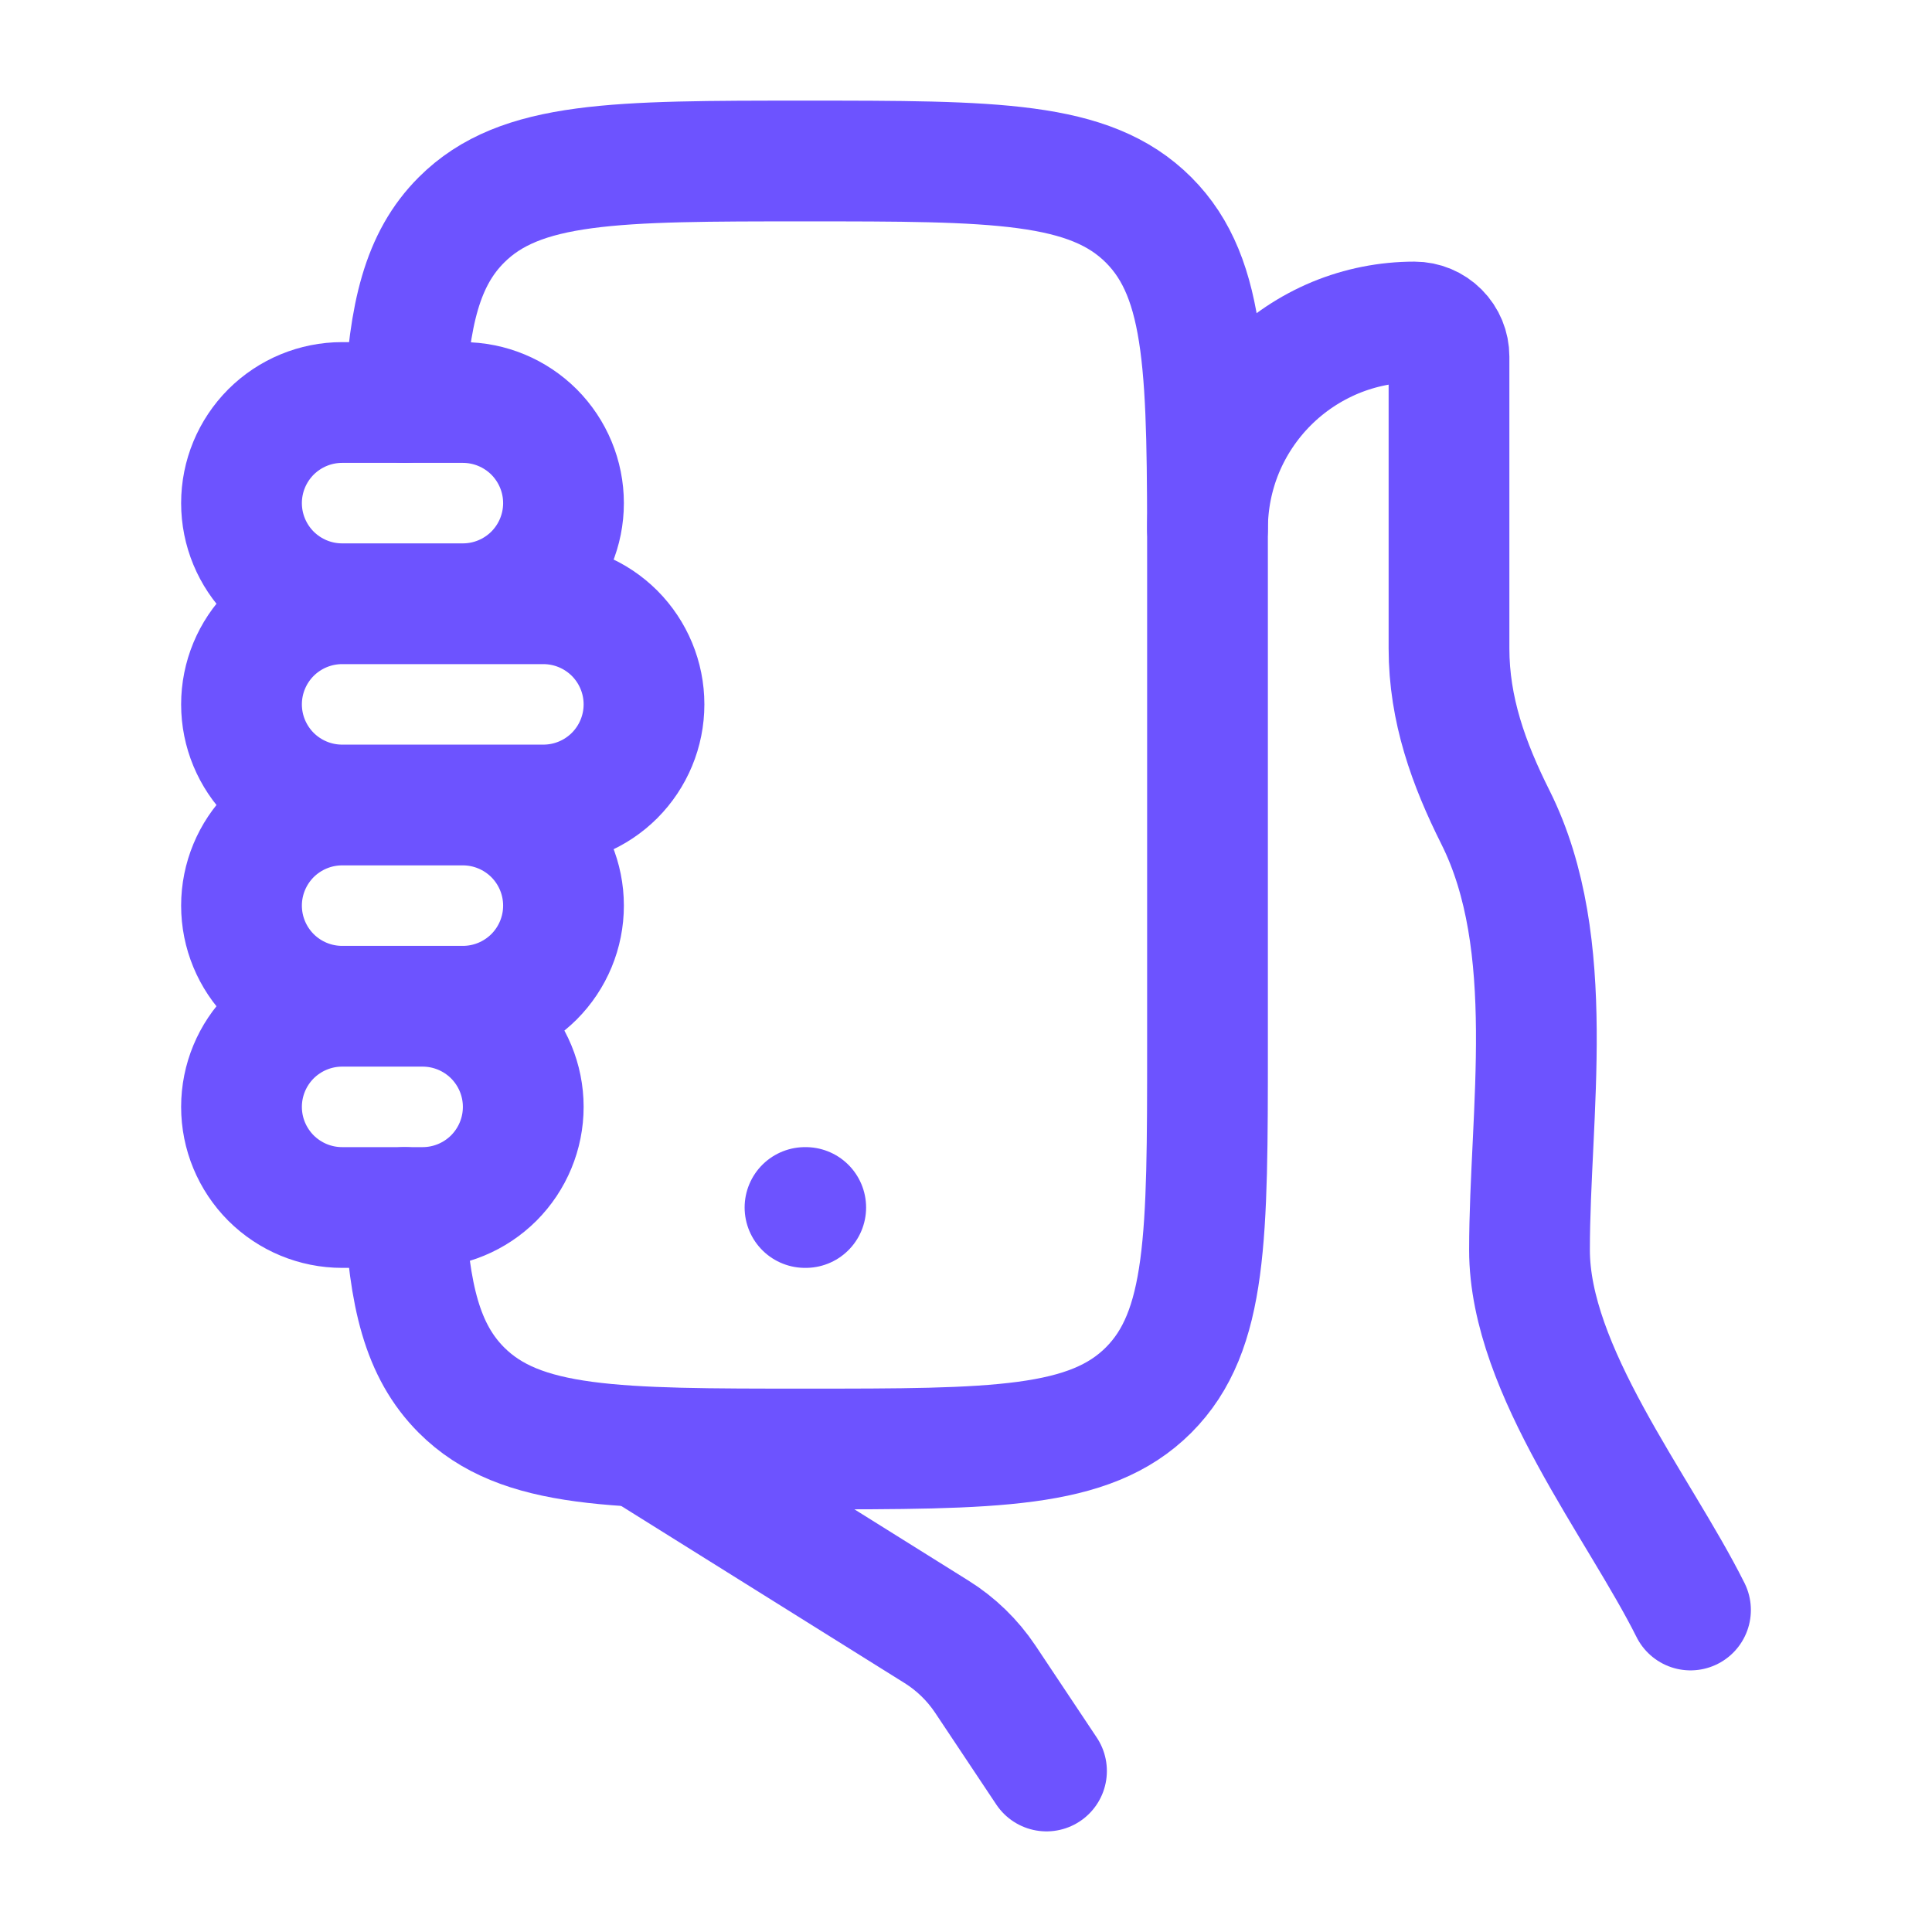
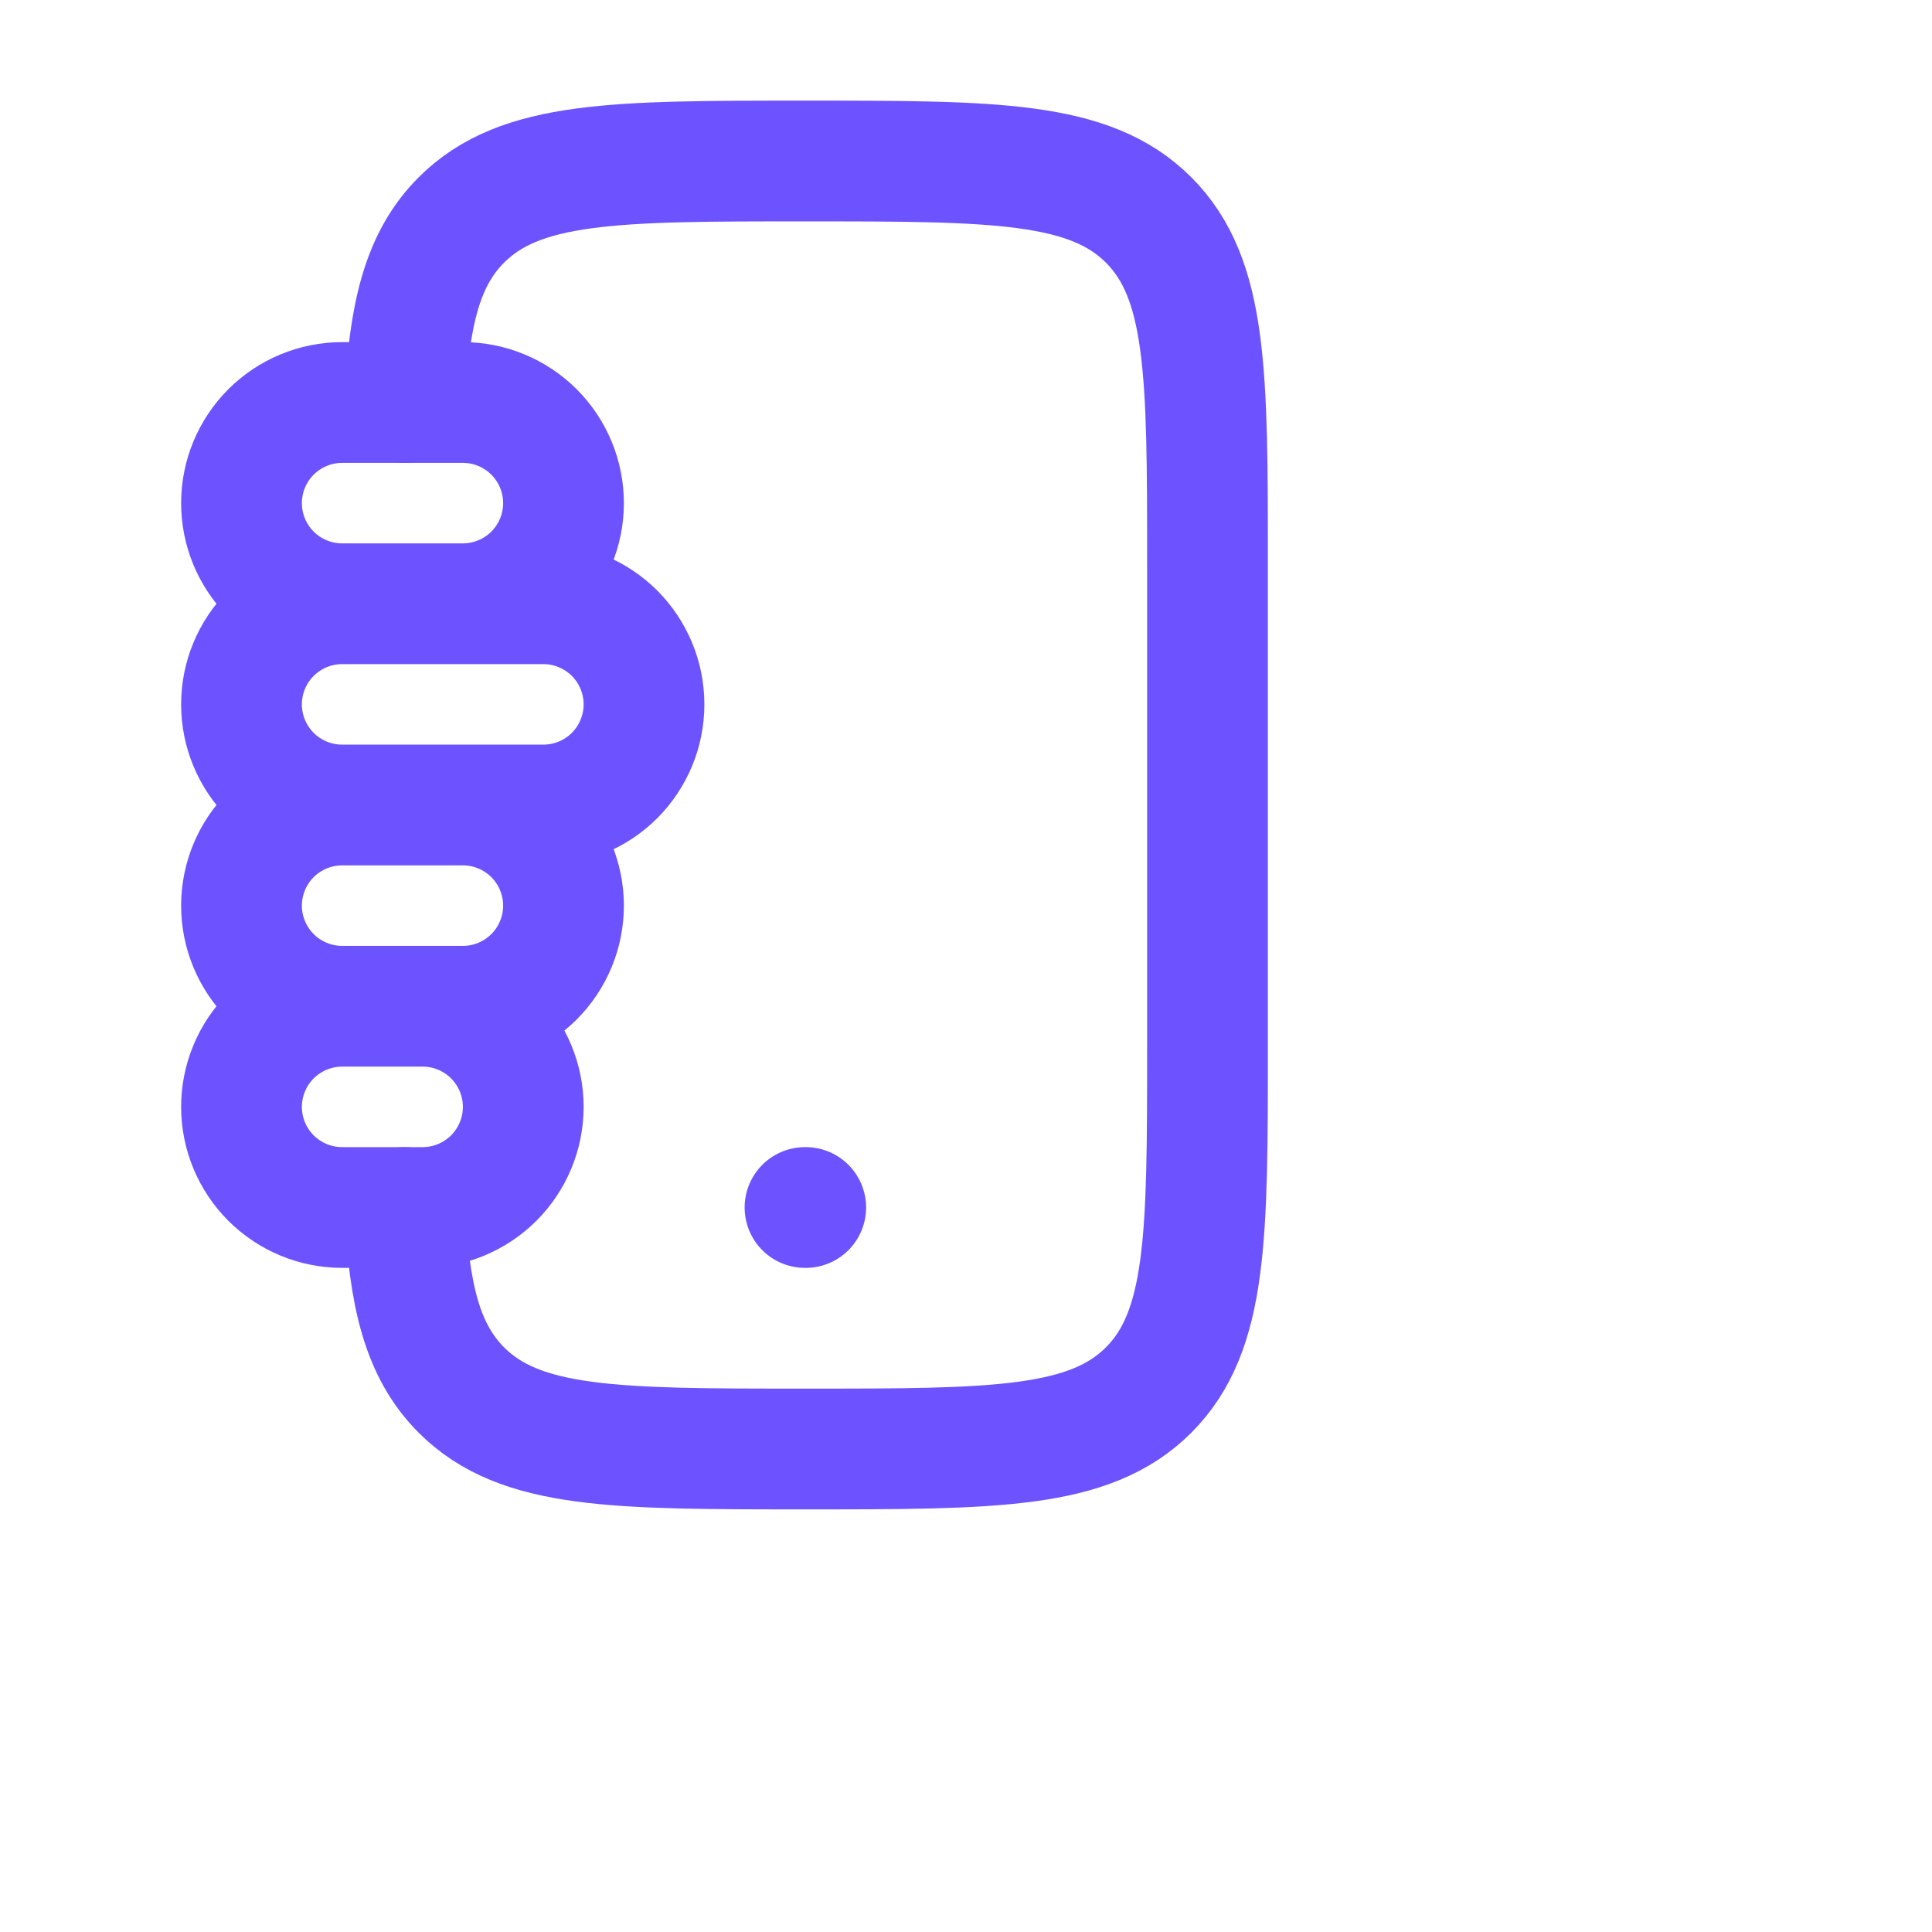
<svg xmlns="http://www.w3.org/2000/svg" width="24" height="24" viewBox="0 0 24 24" fill="none">
-   <path d="M21 20C20.357 18.713 19 17.024 19 15.528C19 13.829 19.367 11.734 18.578 10.155C18.244 9.489 18 8.814 18 8.055V4.43C18 4.316 17.955 4.207 17.874 4.126C17.794 4.046 17.685 4 17.571 4C17.233 4 16.899 4.066 16.587 4.195C16.275 4.325 15.992 4.514 15.753 4.753C15.514 4.992 15.325 5.275 15.195 5.587C15.066 5.899 15 6.233 15 6.571M8 18L11.635 20.272C11.875 20.422 12.081 20.622 12.239 20.858L13 22" stroke="#6D53FF" stroke-width="1.5" stroke-linecap="round" stroke-linejoin="round" />
  <path d="M5.027 15C5.082 16.097 5.245 16.78 5.732 17.268C6.464 18 7.642 18 10 18C12.358 18 13.535 18 14.268 17.268C15 16.535 15 15.357 15 13V7C15 4.643 15 3.464 14.268 2.732C13.535 2 12.357 2 10 2C7.643 2 6.464 2 5.732 2.732C5.245 3.219 5.082 3.903 5.027 5" stroke="#6D53FF" stroke-width="1.5" stroke-linecap="round" stroke-linejoin="round" />
  <path d="M4.25 7.5H5.75C6.082 7.5 6.399 7.368 6.634 7.134C6.868 6.899 7 6.582 7 6.25C7 5.918 6.868 5.601 6.634 5.366C6.399 5.132 6.082 5 5.75 5H4.25C3.918 5 3.601 5.132 3.366 5.366C3.132 5.601 3 5.918 3 6.25C3 6.582 3.132 6.899 3.366 7.134C3.601 7.368 3.918 7.5 4.25 7.5ZM4.25 7.5H6.75C7.082 7.5 7.399 7.632 7.634 7.866C7.868 8.101 8 8.418 8 8.75C8 9.082 7.868 9.399 7.634 9.634C7.399 9.868 7.082 10 6.75 10H4.25M4.25 7.5C3.918 7.5 3.601 7.632 3.366 7.866C3.132 8.101 3 8.418 3 8.75C3 9.082 3.132 9.399 3.366 9.634C3.601 9.868 3.918 10 4.25 10M4.25 10H5.75C6.082 10 6.399 10.132 6.634 10.366C6.868 10.601 7 10.918 7 11.25C7 11.582 6.868 11.899 6.634 12.134C6.399 12.368 6.082 12.5 5.75 12.5H4.25M4.25 10C3.918 10 3.601 10.132 3.366 10.366C3.132 10.601 3 10.918 3 11.25C3 11.582 3.132 11.899 3.366 12.134C3.601 12.368 3.918 12.5 4.25 12.5M4.25 12.5H5.25C5.582 12.5 5.899 12.632 6.134 12.866C6.368 13.101 6.5 13.418 6.5 13.75C6.5 14.082 6.368 14.399 6.134 14.634C5.899 14.868 5.582 15 5.25 15H4.25C3.918 15 3.601 14.868 3.366 14.634C3.132 14.399 3 14.082 3 13.75C3 13.418 3.132 13.101 3.366 12.866C3.601 12.632 3.918 12.5 4.25 12.5ZM10 15H10.009" stroke="#6D53FF" stroke-width="1.5" stroke-linecap="round" stroke-linejoin="round" />
</svg>